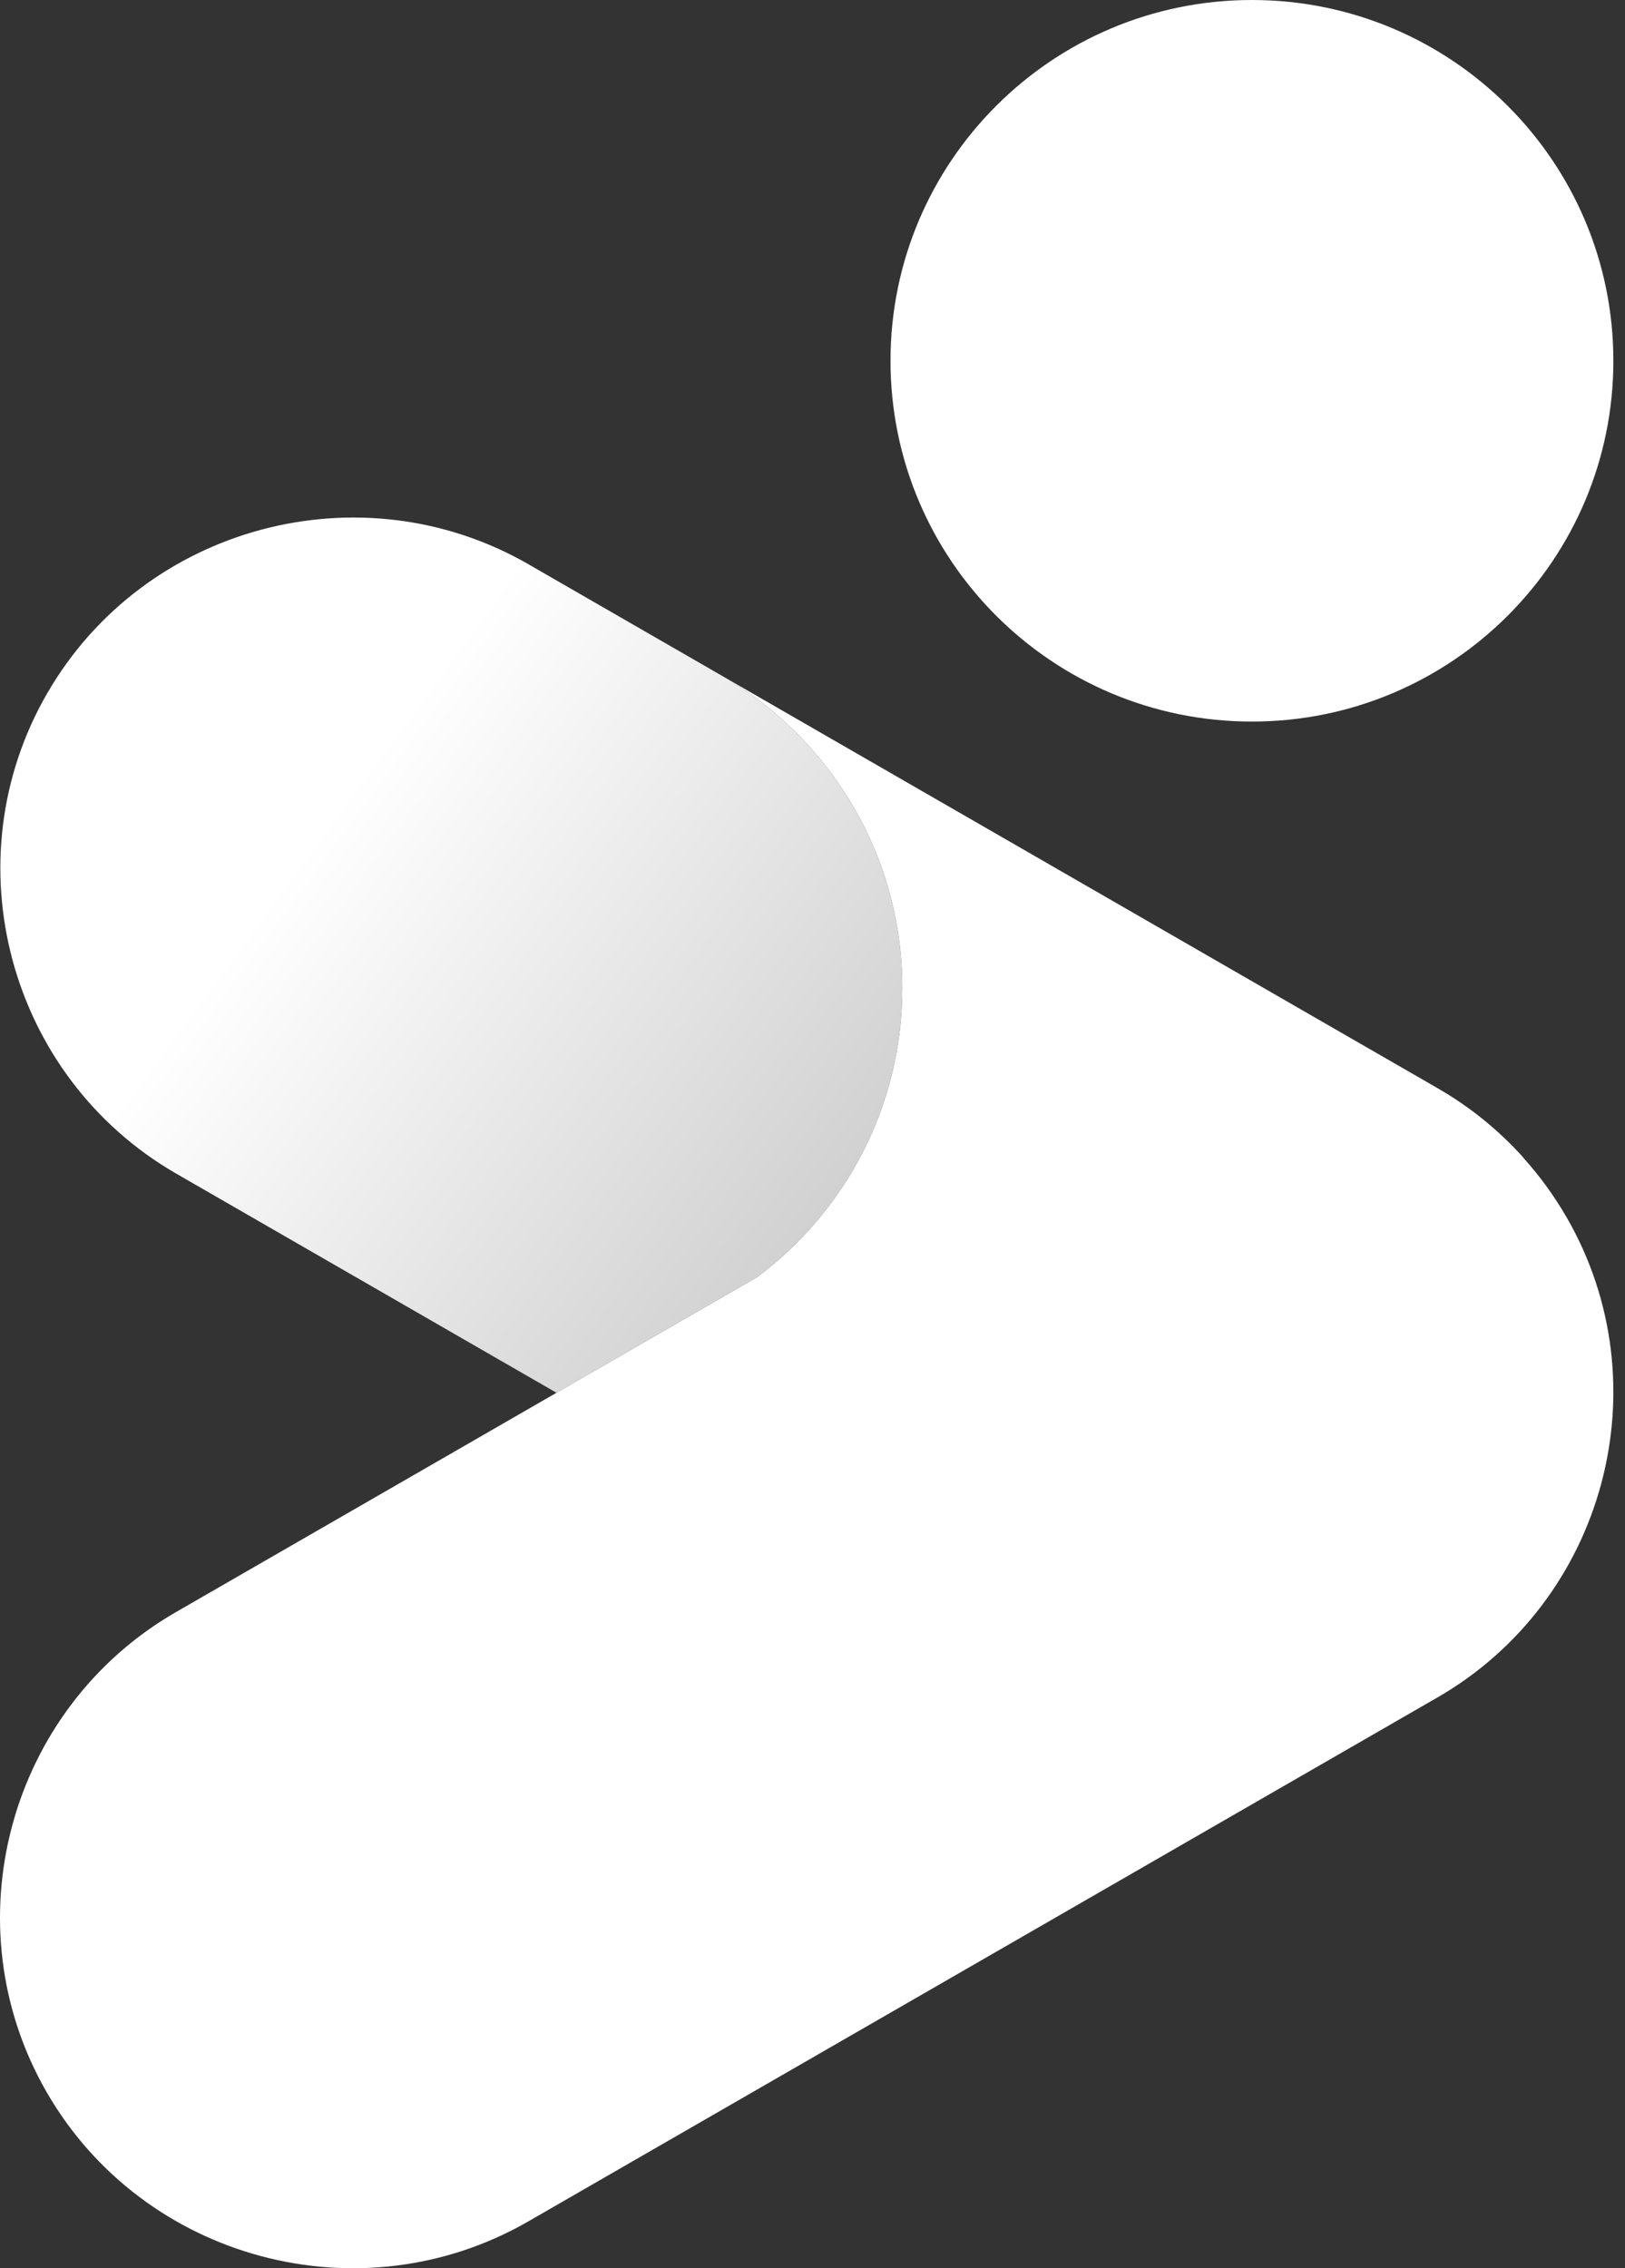
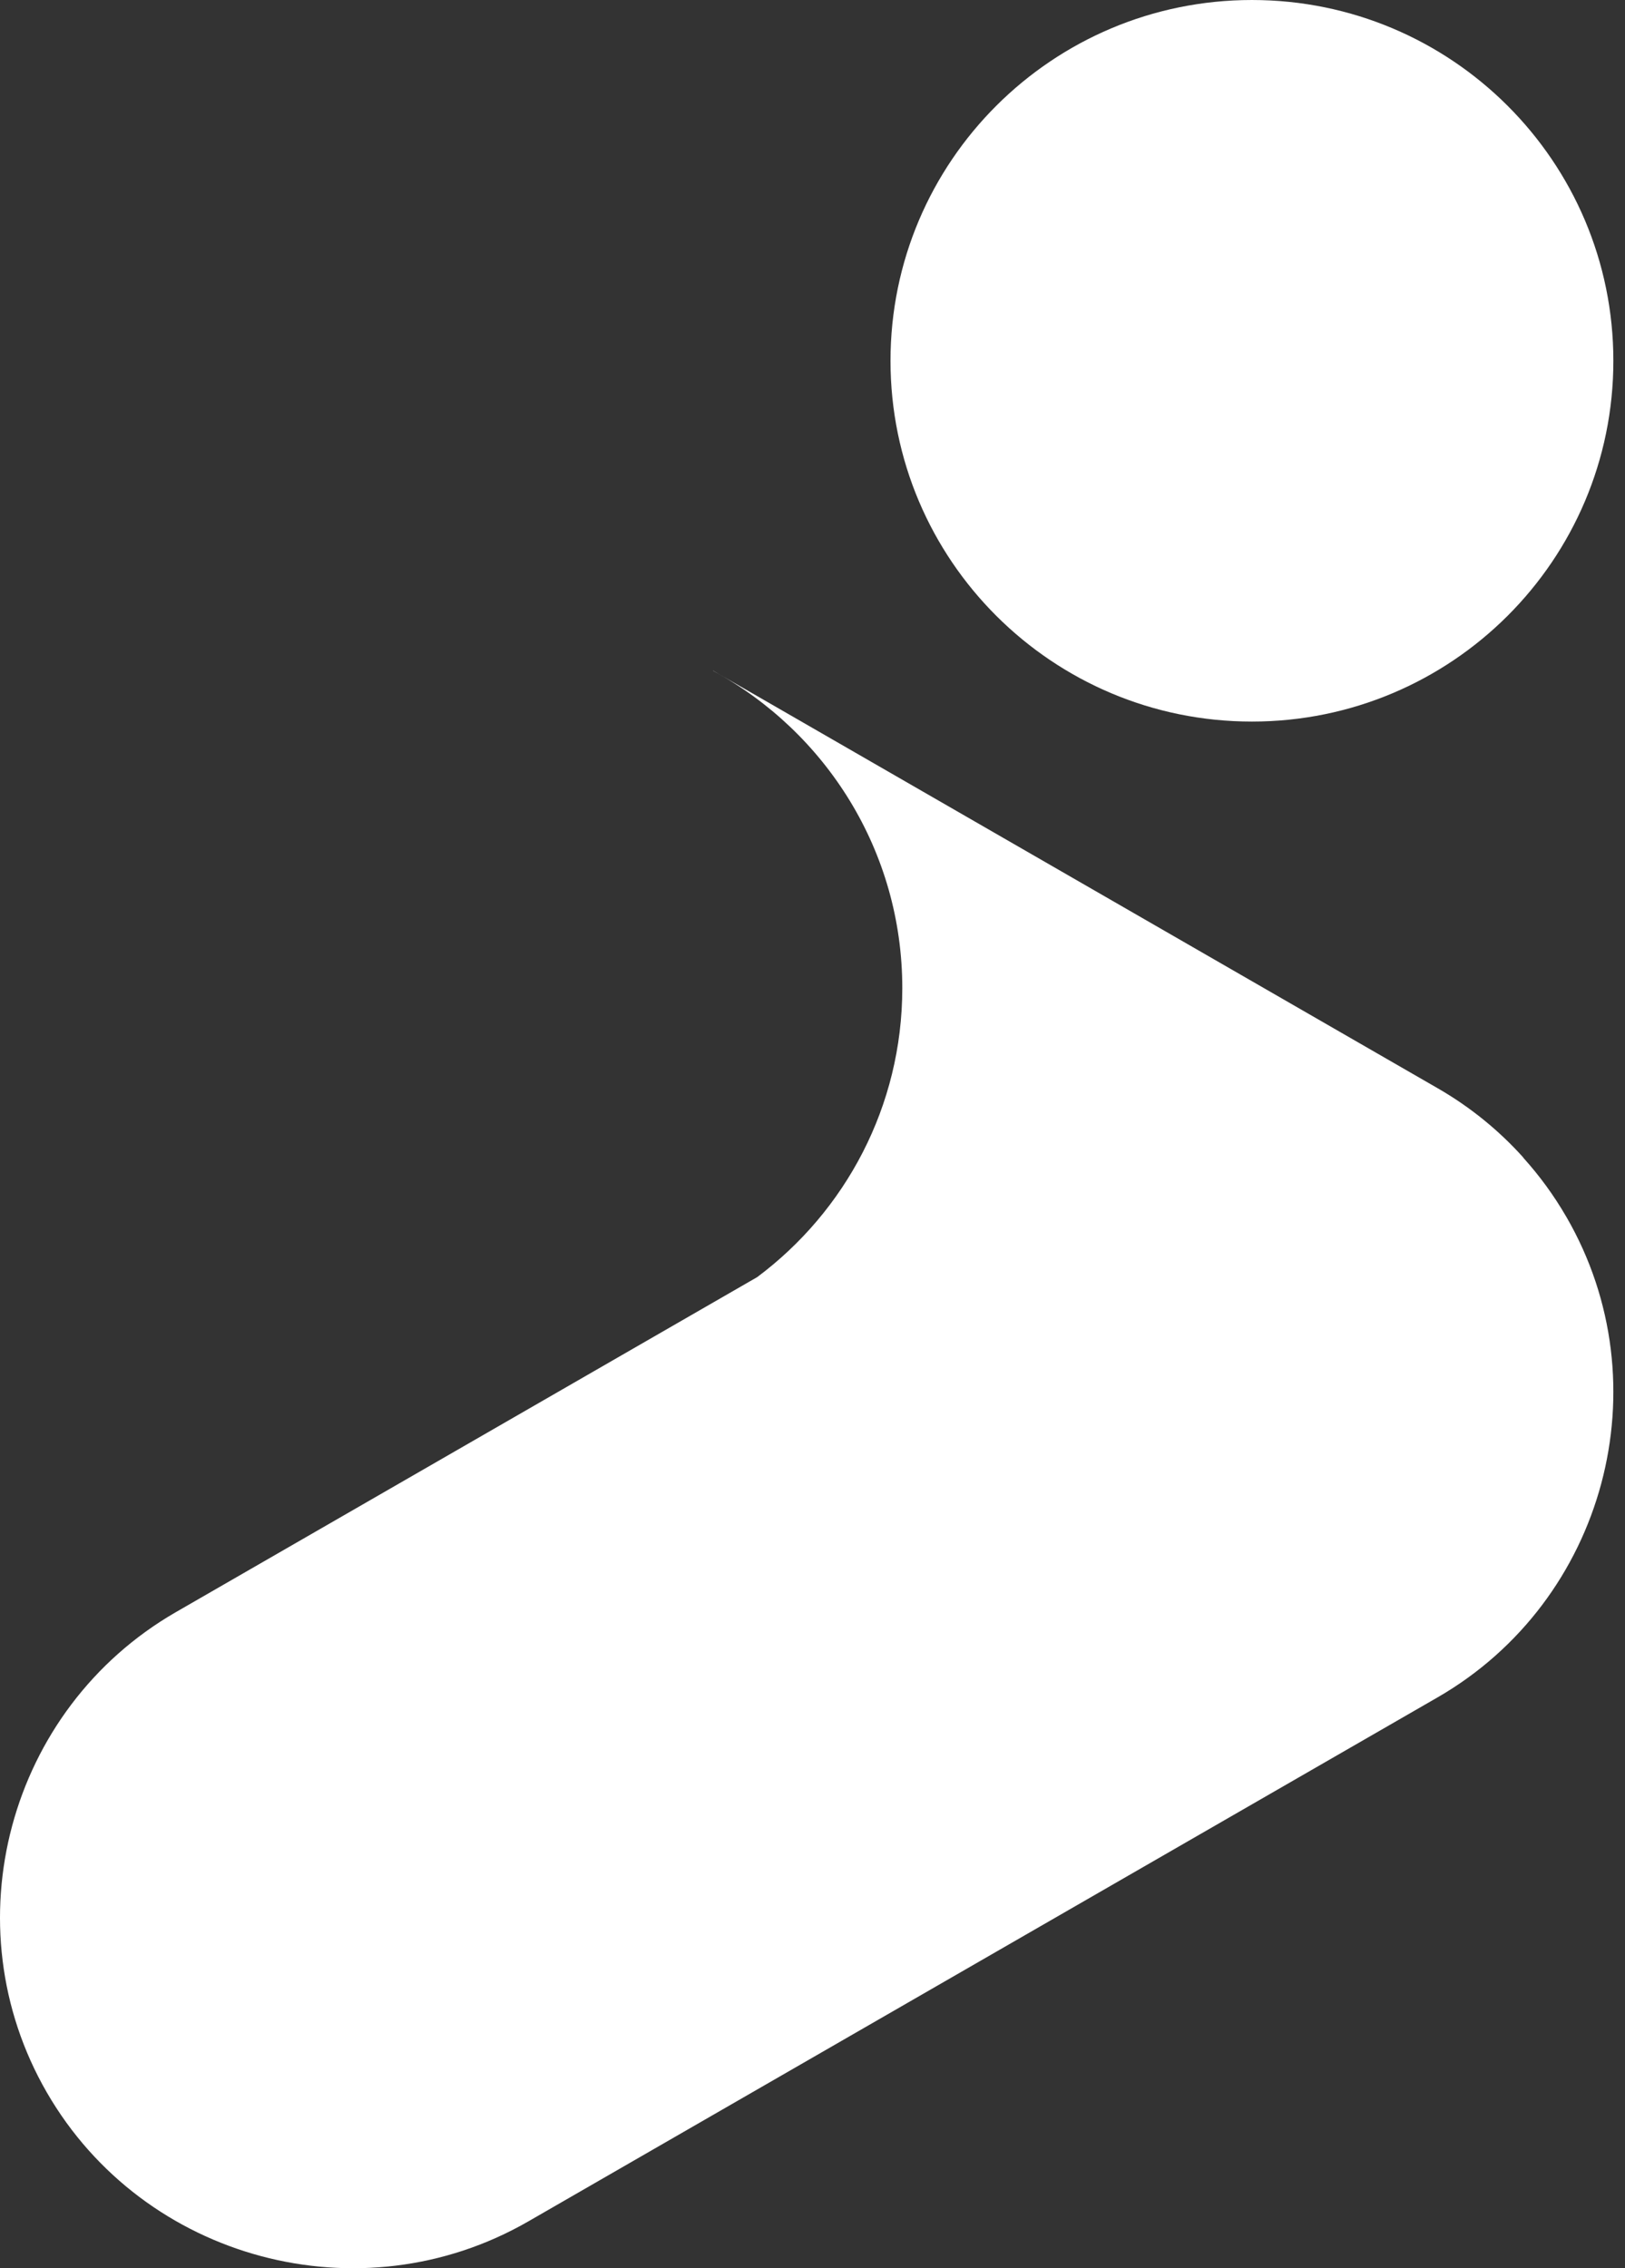
<svg xmlns="http://www.w3.org/2000/svg" width="43" height="60" viewBox="0 0 43 60" fill="none">
  <rect x="0" y="0" width="43" height="60" fill="#333333" stroke="none" />
  <path d="M33.128 19.087C38.41 19.087 42.692 14.815 42.692 9.544C42.692 4.273 38.41 6.10352e-05 33.128 6.10352e-05C27.846 6.10352e-05 23.564 4.273 23.564 9.544C23.564 14.815 27.846 19.087 33.128 19.087Z" fill="white" />
-   <path fill-rule="evenodd" clip-rule="evenodd" d="M13.99 14.93L18.87 17.741L18.868 17.744C21.851 19.36 23.876 22.513 23.876 26.137C23.876 29.266 22.367 32.043 20.036 33.783L14.726 36.842L4.665 31.046C0.223 28.487 -1.313 22.767 1.251 18.335L1.252 18.335C3.816 13.903 9.548 12.371 13.99 14.929V14.93Z" fill="url(#paint0_linear_357_86)" />
  <path fill-rule="evenodd" clip-rule="evenodd" d="M4.655 42.644L20.036 33.783C22.367 32.043 23.876 29.266 23.876 26.137C23.876 22.513 21.851 19.36 18.868 17.744L18.87 17.741L38.046 28.788C38.914 29.288 39.671 29.91 40.309 30.619L40.306 30.622C40.734 31.095 41.118 31.619 41.449 32.191L41.45 32.192C44.014 36.623 42.478 42.343 38.036 44.902L13.98 58.761C9.539 61.319 3.807 59.787 1.242 55.355L1.242 55.355C-1.322 50.923 0.214 45.203 4.655 42.644V42.644Z" fill="white" />
  <defs>
    <linearGradient id="paint0_linear_357_86" x1="21.604" y1="32.336" x2="8.123" y2="22.419" gradientUnits="userSpaceOnUse">
      <stop stop-color="#D1D1D1" />
      <stop offset="1" stop-color="white" />
    </linearGradient>
  </defs>
</svg>